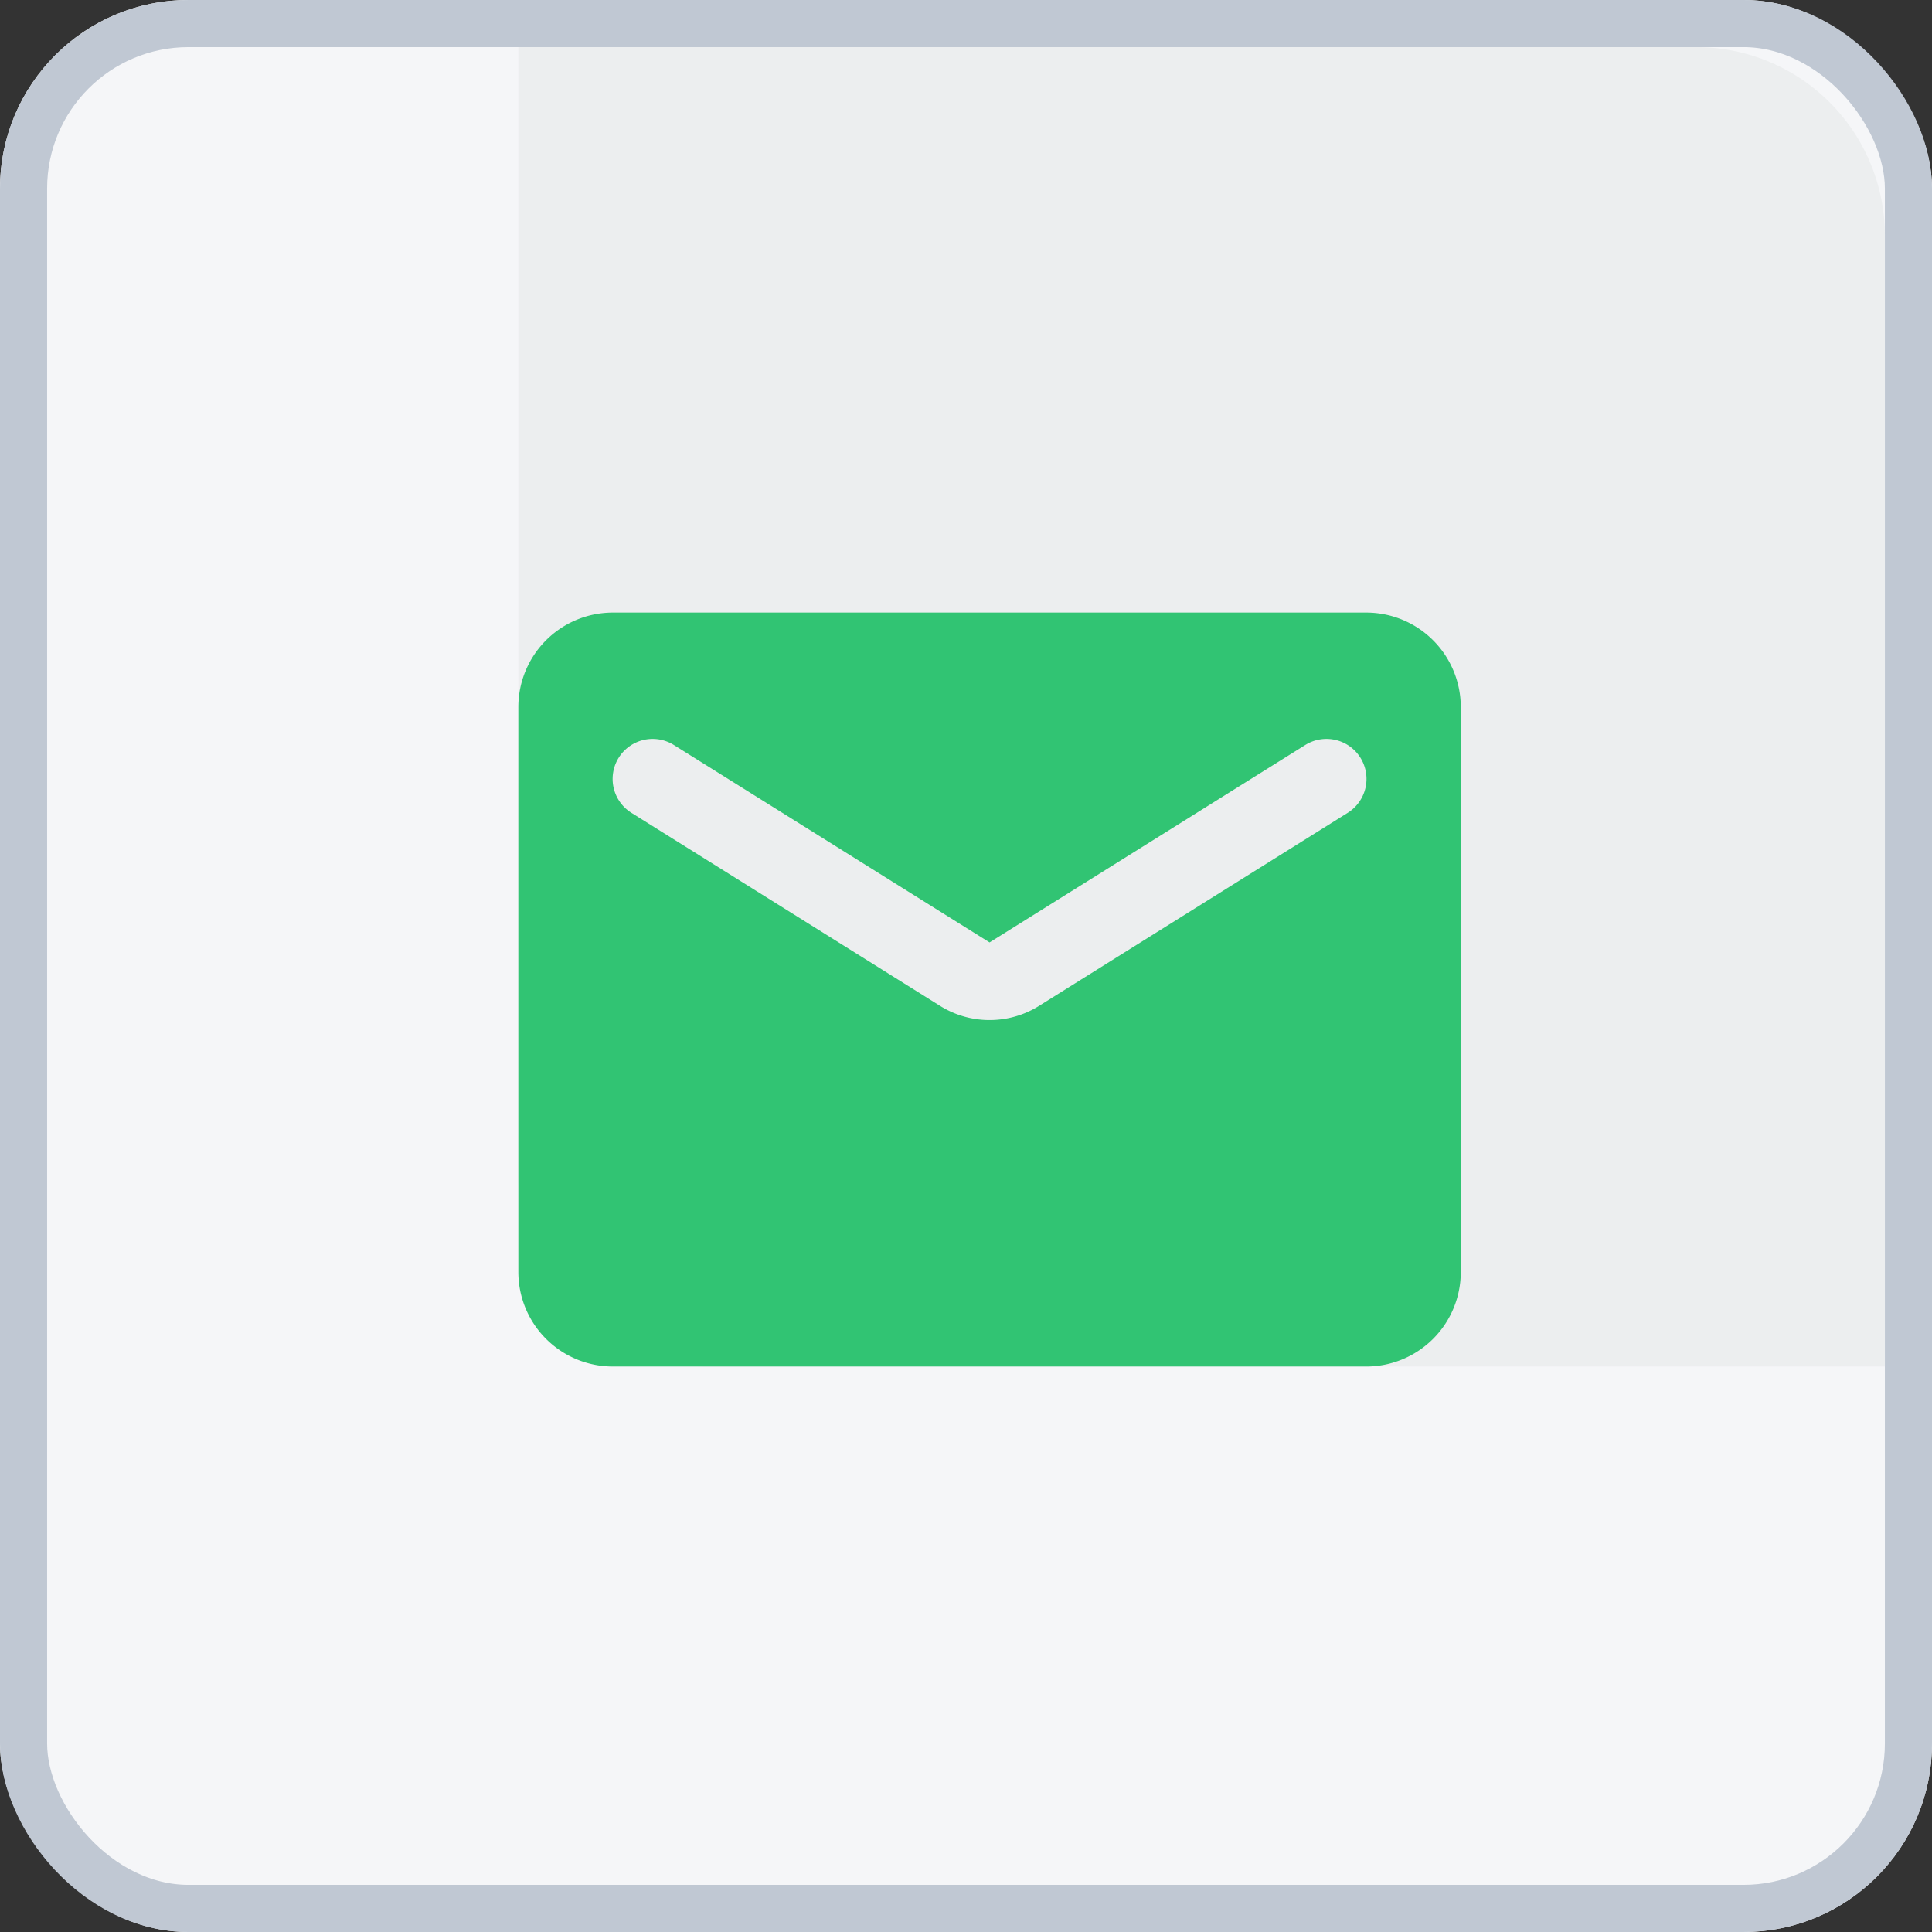
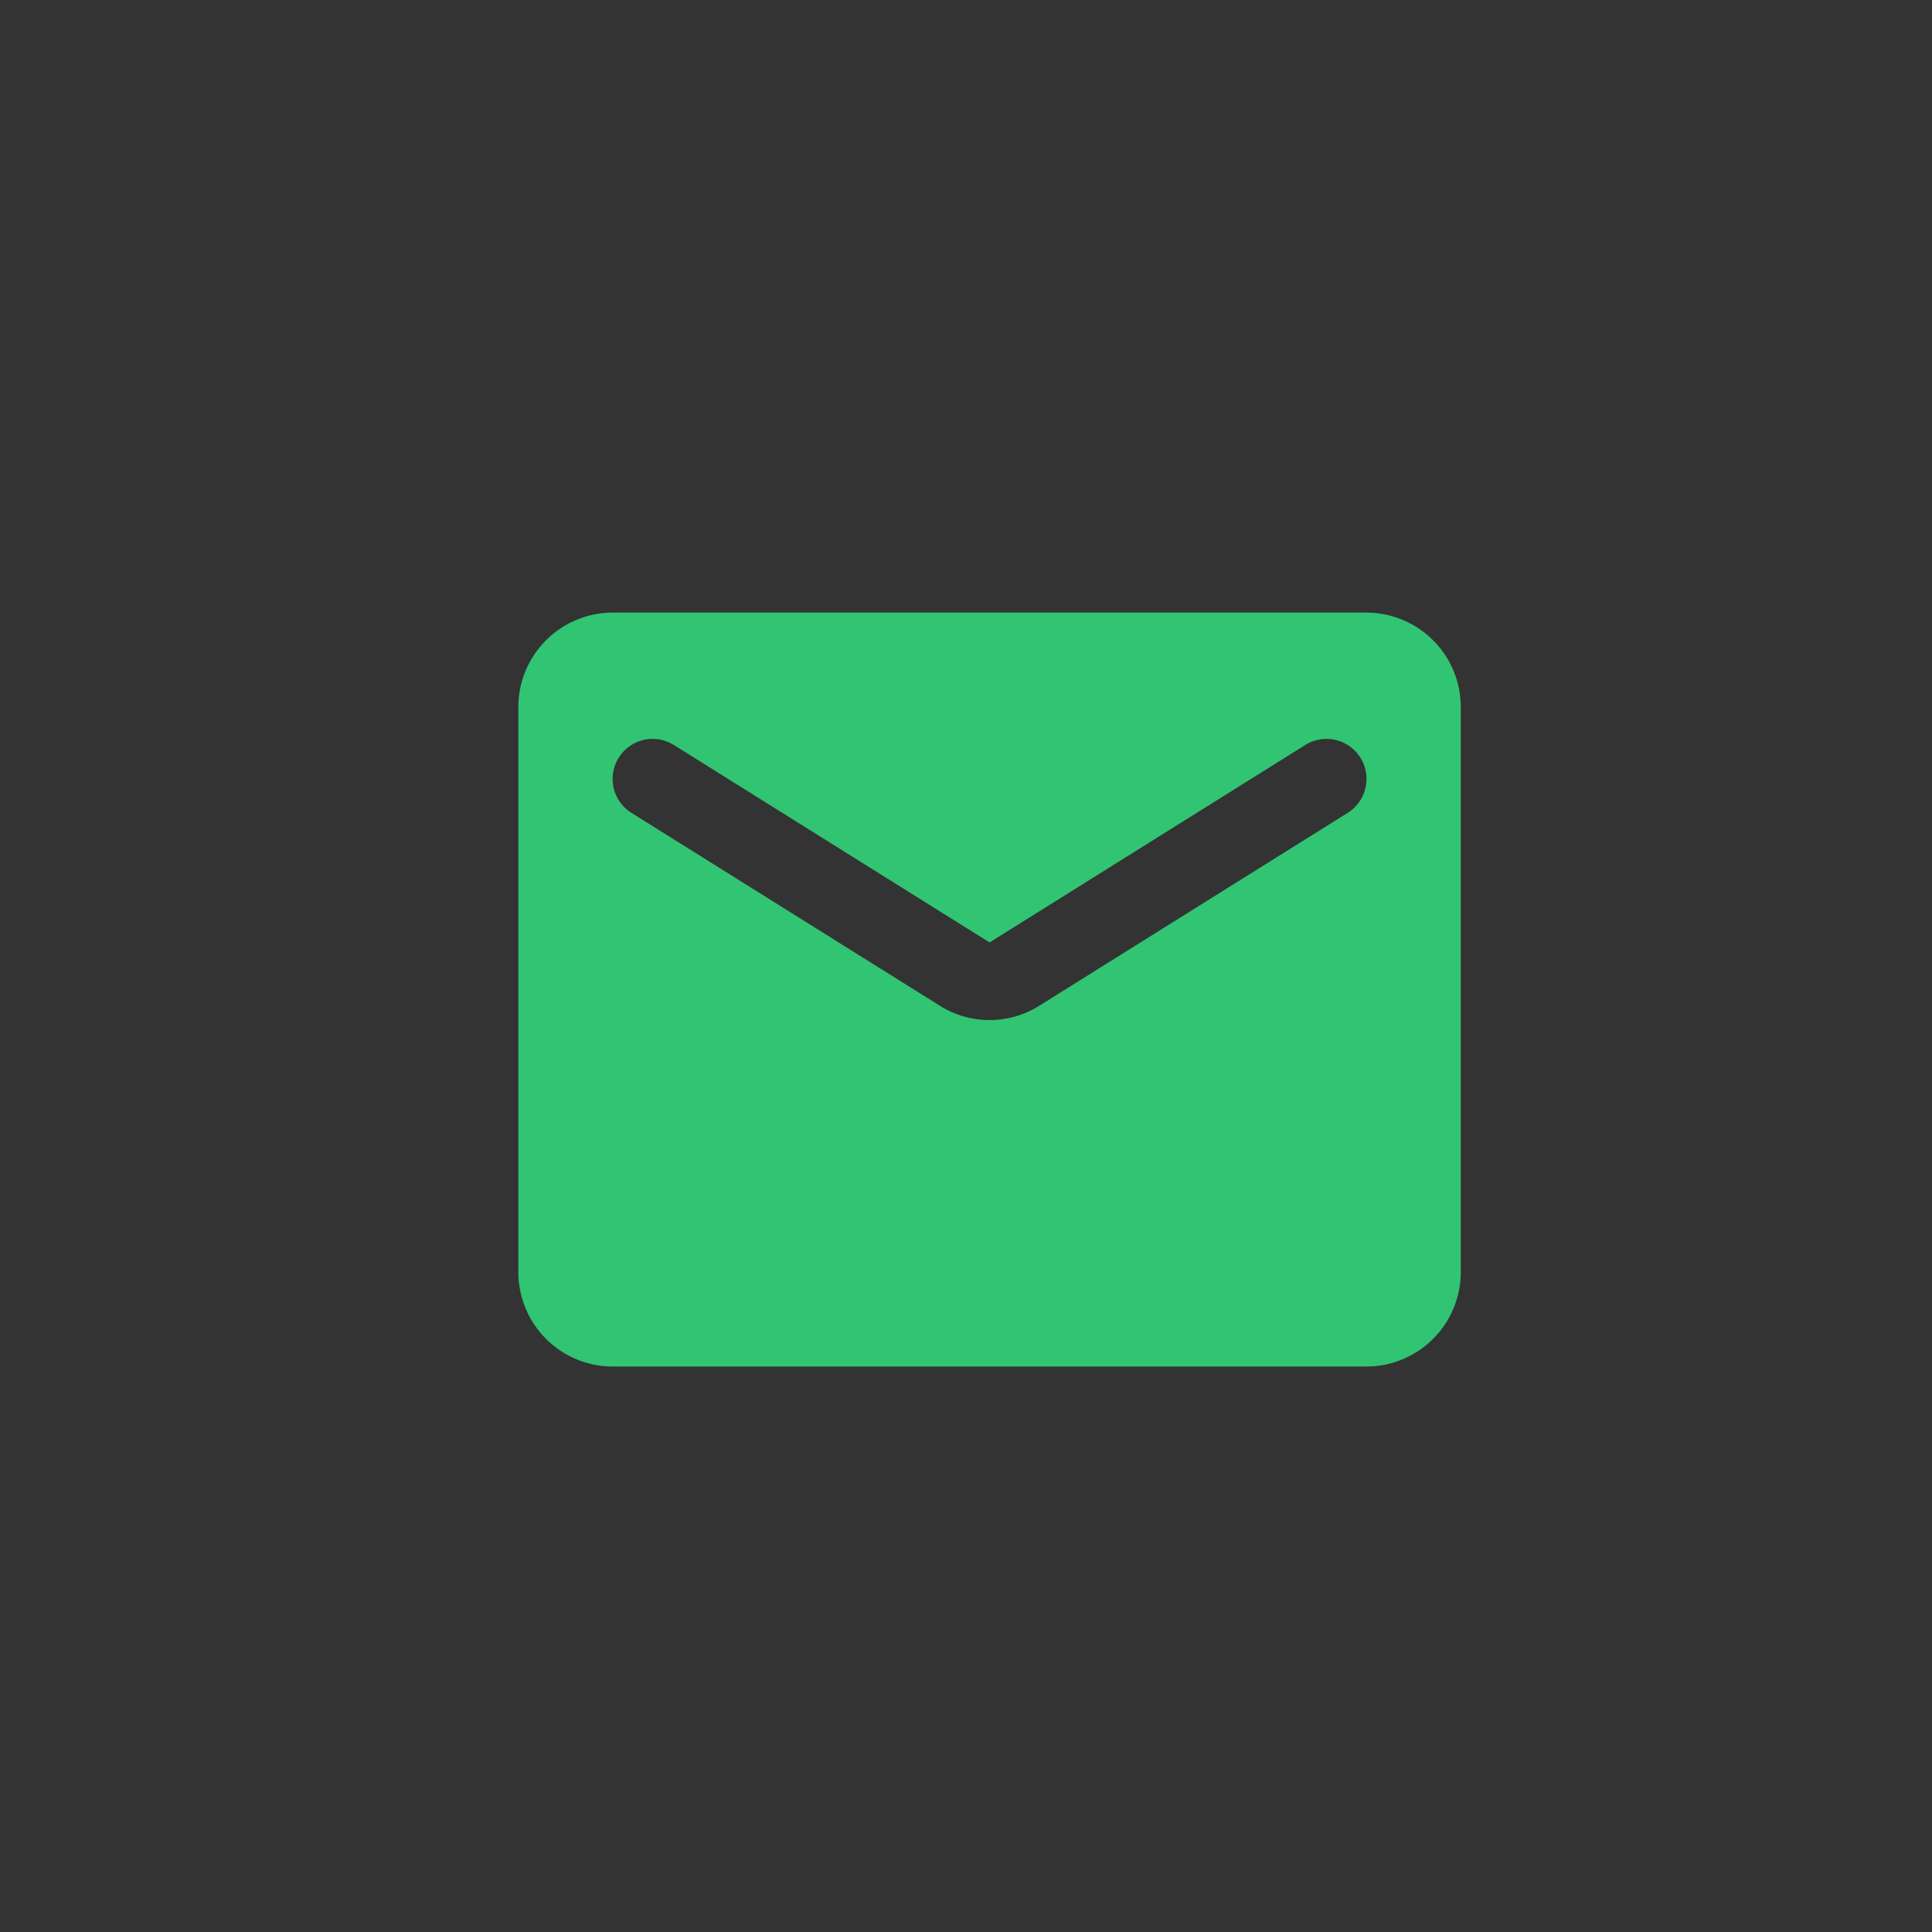
<svg xmlns="http://www.w3.org/2000/svg" width="41" height="41" viewBox="0 0 41 41">
  <rect x="0" y="0" width="41" height="41" fill="#333333" stroke="none" />
  <g id="Email_us" data-name="Email us" transform="translate(-3672 -2232)">
    <g id="Group_4420" data-name="Group 4420" transform="translate(761)">
      <g id="Rectangle_7704" data-name="Rectangle 7704" transform="translate(2911 2232)" fill="#f5f6f8" stroke="#c0c8d3" stroke-width="1">
-         <rect width="41" height="41" rx="4" stroke="none" />
-         <rect x="0.5" y="0.5" width="40" height="40" rx="3.5" fill="none" />
-       </g>
-       <path id="Intersection_1" data-name="Intersection 1" d="M16,41a4,4,0,0,1-4-4V13H37a4,4,0,0,1,4,4V41Z" transform="translate(2910 2220)" fill="#eceeef" />
+         </g>
    </g>
    <g id="markunread-24px" transform="translate(3681 2241)">
      <path id="Path_5074" data-name="Path 5074" d="M0,0H24V24H0Z" fill="none" />
      <path id="Path_5075" data-name="Path 5075" d="M20,4H4A2.006,2.006,0,0,0,2,6V18a2.006,2.006,0,0,0,2,2H20a2.006,2.006,0,0,0,2-2V6A2.006,2.006,0,0,0,20,4Zm-.4,4.25-6.54,4.09a1.981,1.981,0,0,1-2.12,0L4.4,8.25a.849.849,0,1,1,.9-1.44L12,11l6.7-4.19a.849.849,0,1,1,.9,1.44Z" fill="#31c473" />
    </g>
  </g>
</svg>